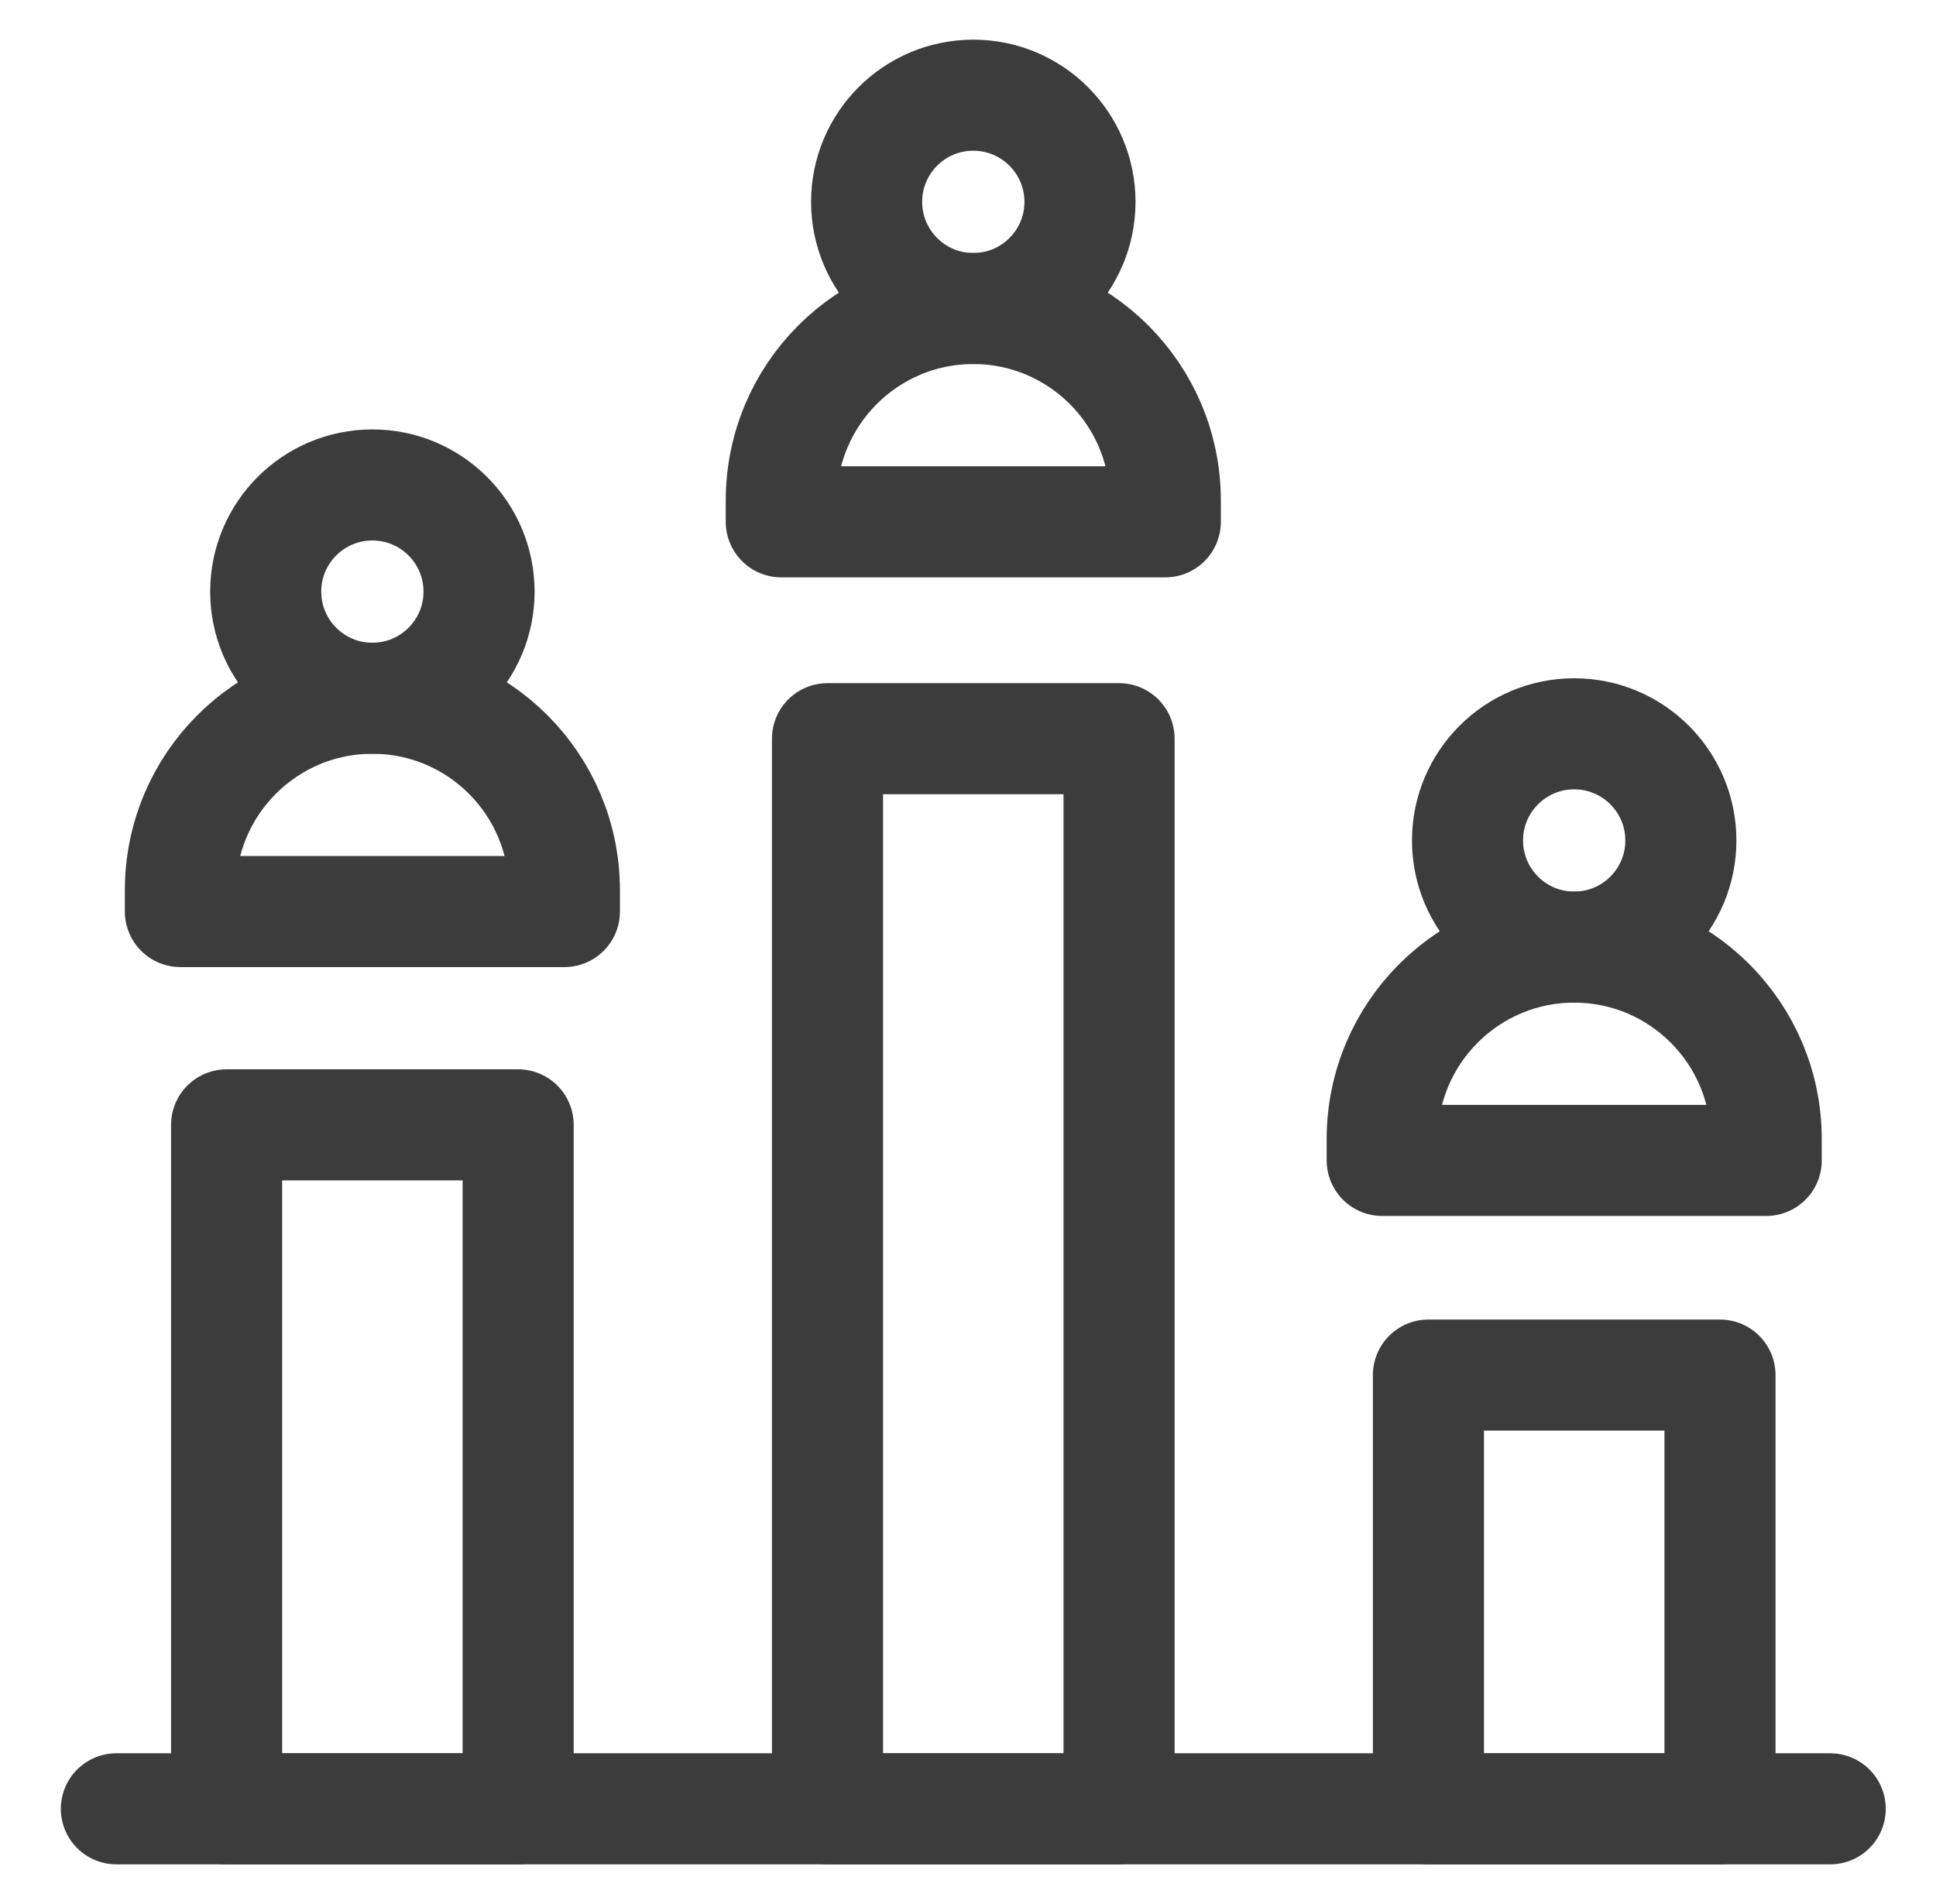
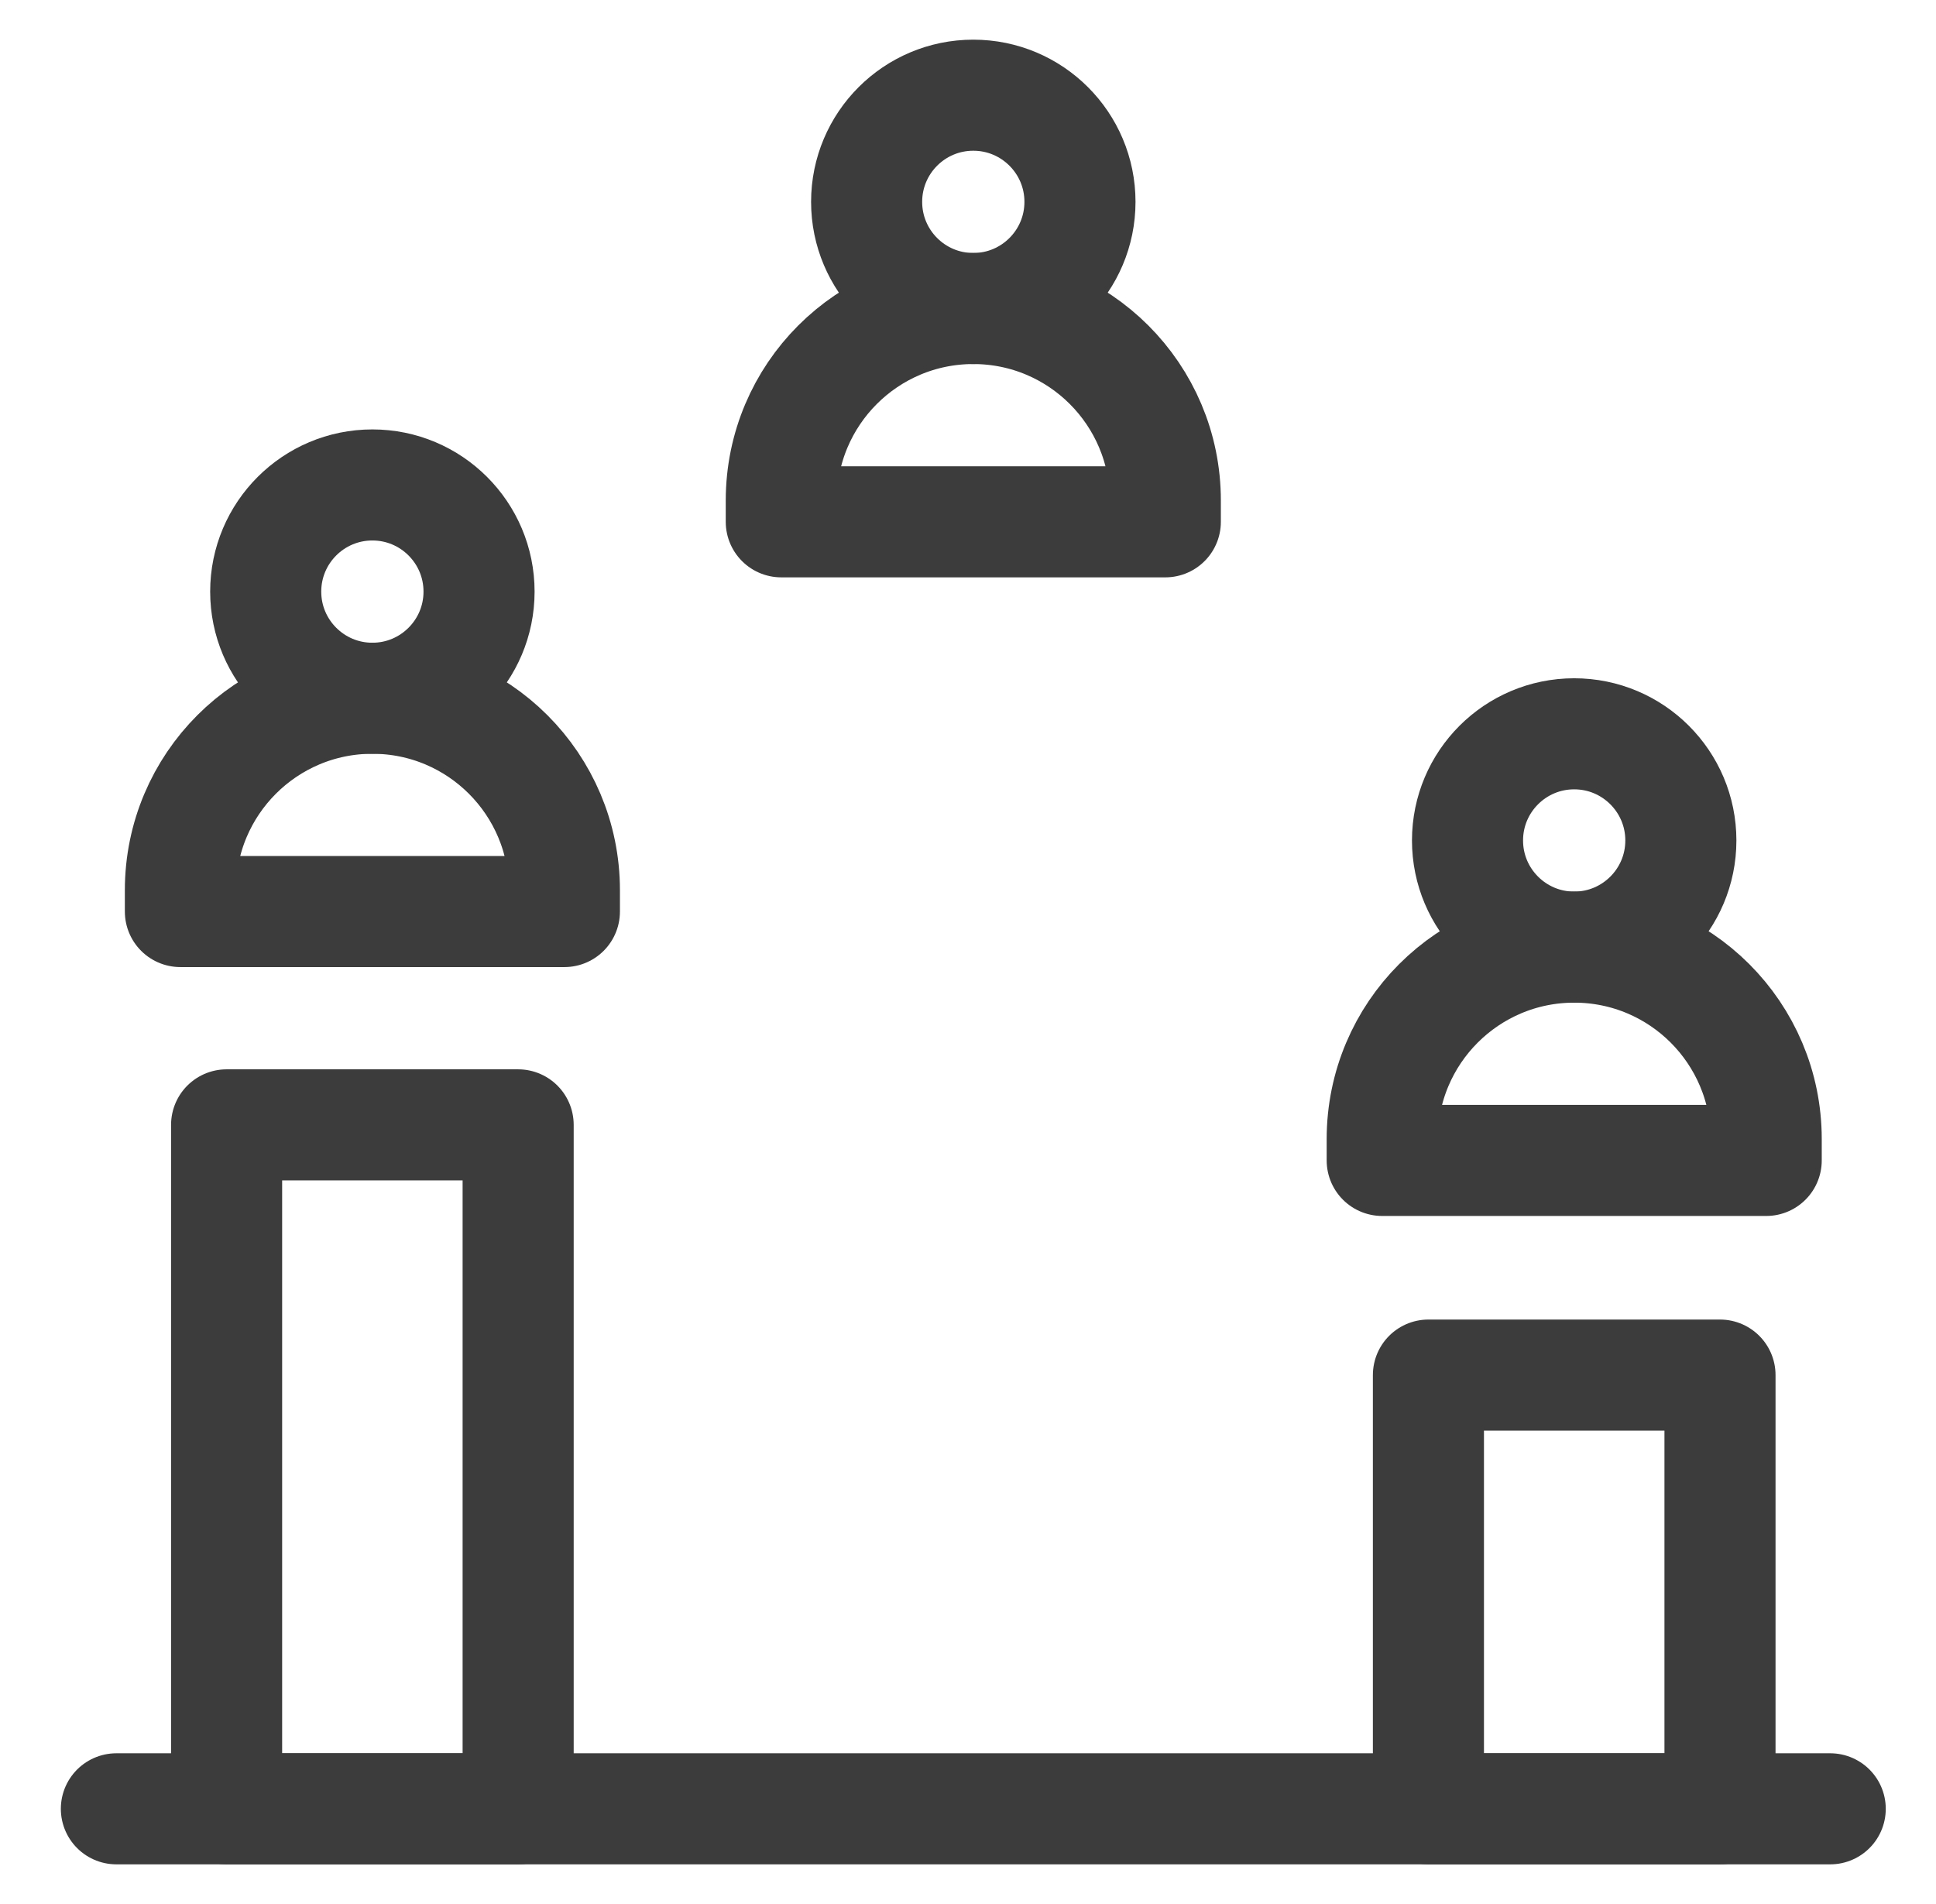
<svg xmlns="http://www.w3.org/2000/svg" width="61" height="60" viewBox="0 0 61 60" fill="none">
  <path d="M30.667 9.722C32.523 9.722 34.028 8.217 34.028 6.361C34.028 4.505 32.523 3 30.667 3C28.81 3 27.306 4.505 27.306 6.361C27.306 8.217 28.81 9.722 30.667 9.722Z" stroke="#3C3C3C" stroke-width="3.5" stroke-miterlimit="10" stroke-linecap="round" stroke-linejoin="round" />
  <path d="M36.717 16.444H24.617V15.772C24.617 12.431 27.326 9.722 30.667 9.722C34.008 9.722 36.717 12.431 36.717 15.772V16.444Z" stroke="#3C3C3C" stroke-width="3.5" stroke-miterlimit="10" stroke-linecap="round" stroke-linejoin="round" />
  <path d="M49.6 29.846C51.456 29.846 52.961 28.341 52.961 26.485C52.961 24.629 51.456 23.124 49.6 23.124C47.744 23.124 46.239 24.629 46.239 26.485C46.239 28.341 47.744 29.846 49.6 29.846Z" stroke="#3C3C3C" stroke-width="3.5" stroke-miterlimit="10" stroke-linecap="round" stroke-linejoin="round" />
  <path d="M55.65 36.568H43.551V35.896C43.551 32.555 46.259 29.846 49.601 29.846C52.942 29.846 55.65 32.555 55.65 35.896V36.568Z" stroke="#3C3C3C" stroke-width="3.5" stroke-miterlimit="10" stroke-linecap="round" stroke-linejoin="round" />
  <path d="M11.733 22.004C13.589 22.004 15.094 20.499 15.094 18.643C15.094 16.787 13.589 15.282 11.733 15.282C9.877 15.282 8.372 16.787 8.372 18.643C8.372 20.499 9.877 22.004 11.733 22.004Z" stroke="#3C3C3C" stroke-width="3.5" stroke-miterlimit="10" stroke-linecap="round" stroke-linejoin="round" />
  <path d="M17.783 28.725H5.684V28.053C5.684 24.712 8.392 22.003 11.733 22.003C15.075 22.003 17.783 24.712 17.783 28.053V28.725Z" stroke="#3C3C3C" stroke-width="3.5" stroke-miterlimit="10" stroke-linecap="round" stroke-linejoin="round" />
  <path d="M16.326 35.447H7.14V57H16.326V35.447Z" stroke="#3C3C3C" stroke-width="3.5" stroke-miterlimit="10" stroke-linecap="round" stroke-linejoin="round" />
-   <path d="M35.26 23.278H26.073V57H35.26V23.278Z" stroke="#3C3C3C" stroke-width="3.5" stroke-miterlimit="10" stroke-linecap="round" stroke-linejoin="round" />
  <path d="M54.194 43.332H45.007V57H54.194V43.332Z" stroke="#3C3C3C" stroke-width="3.5" stroke-miterlimit="10" stroke-linecap="round" stroke-linejoin="round" />
  <path d="M3.667 57H57.667" stroke="#3C3C3C" stroke-width="3.5" stroke-miterlimit="10" stroke-linecap="round" stroke-linejoin="round" />
</svg>